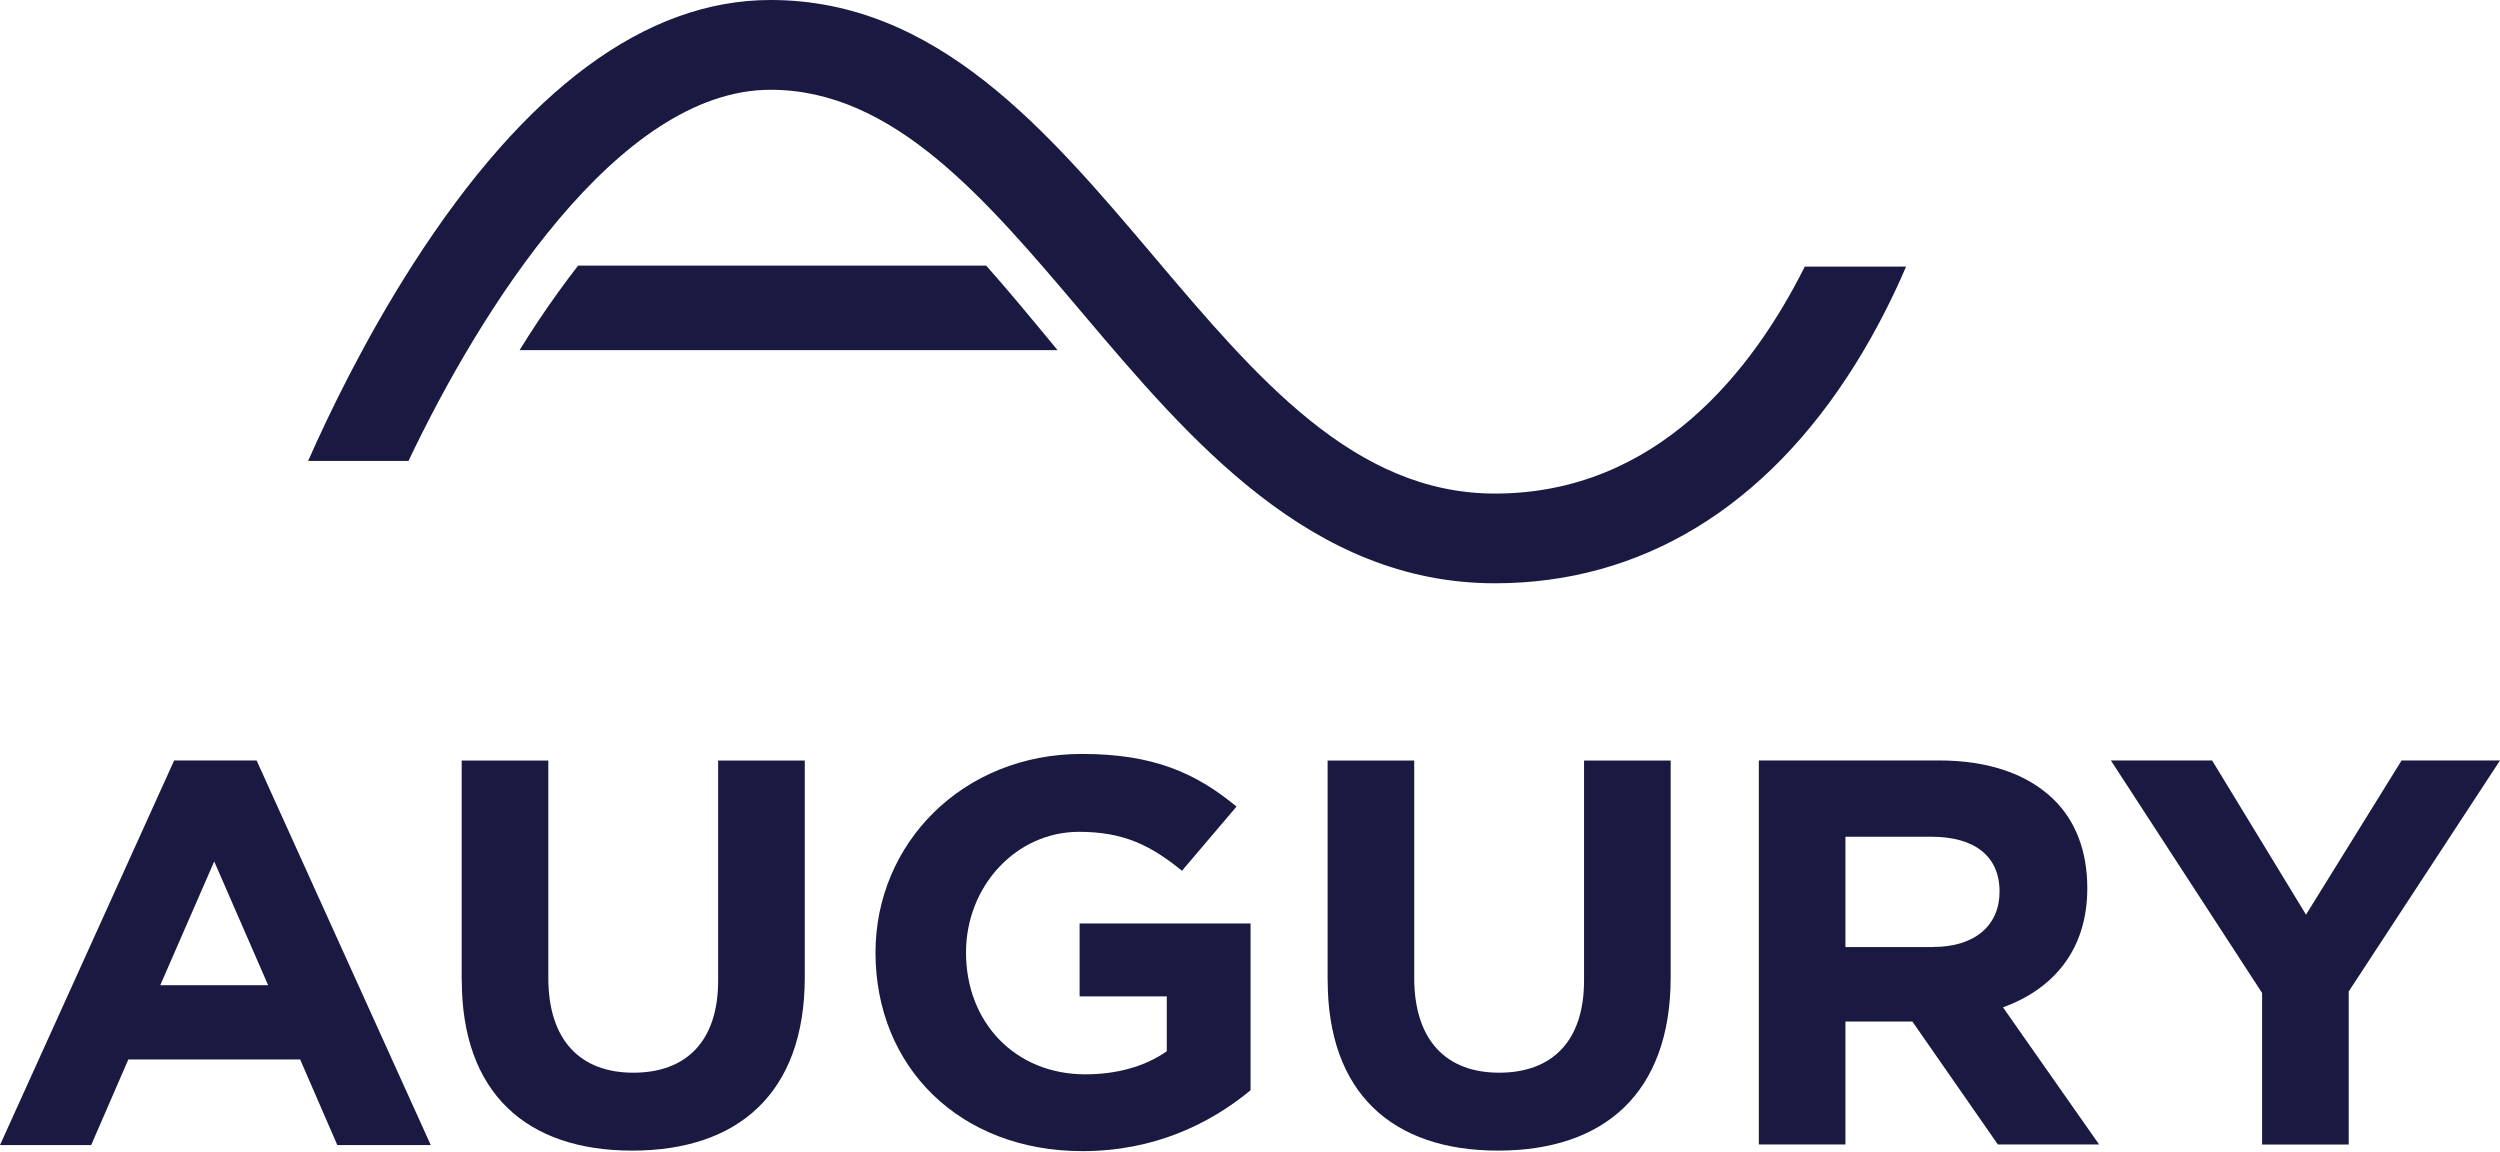
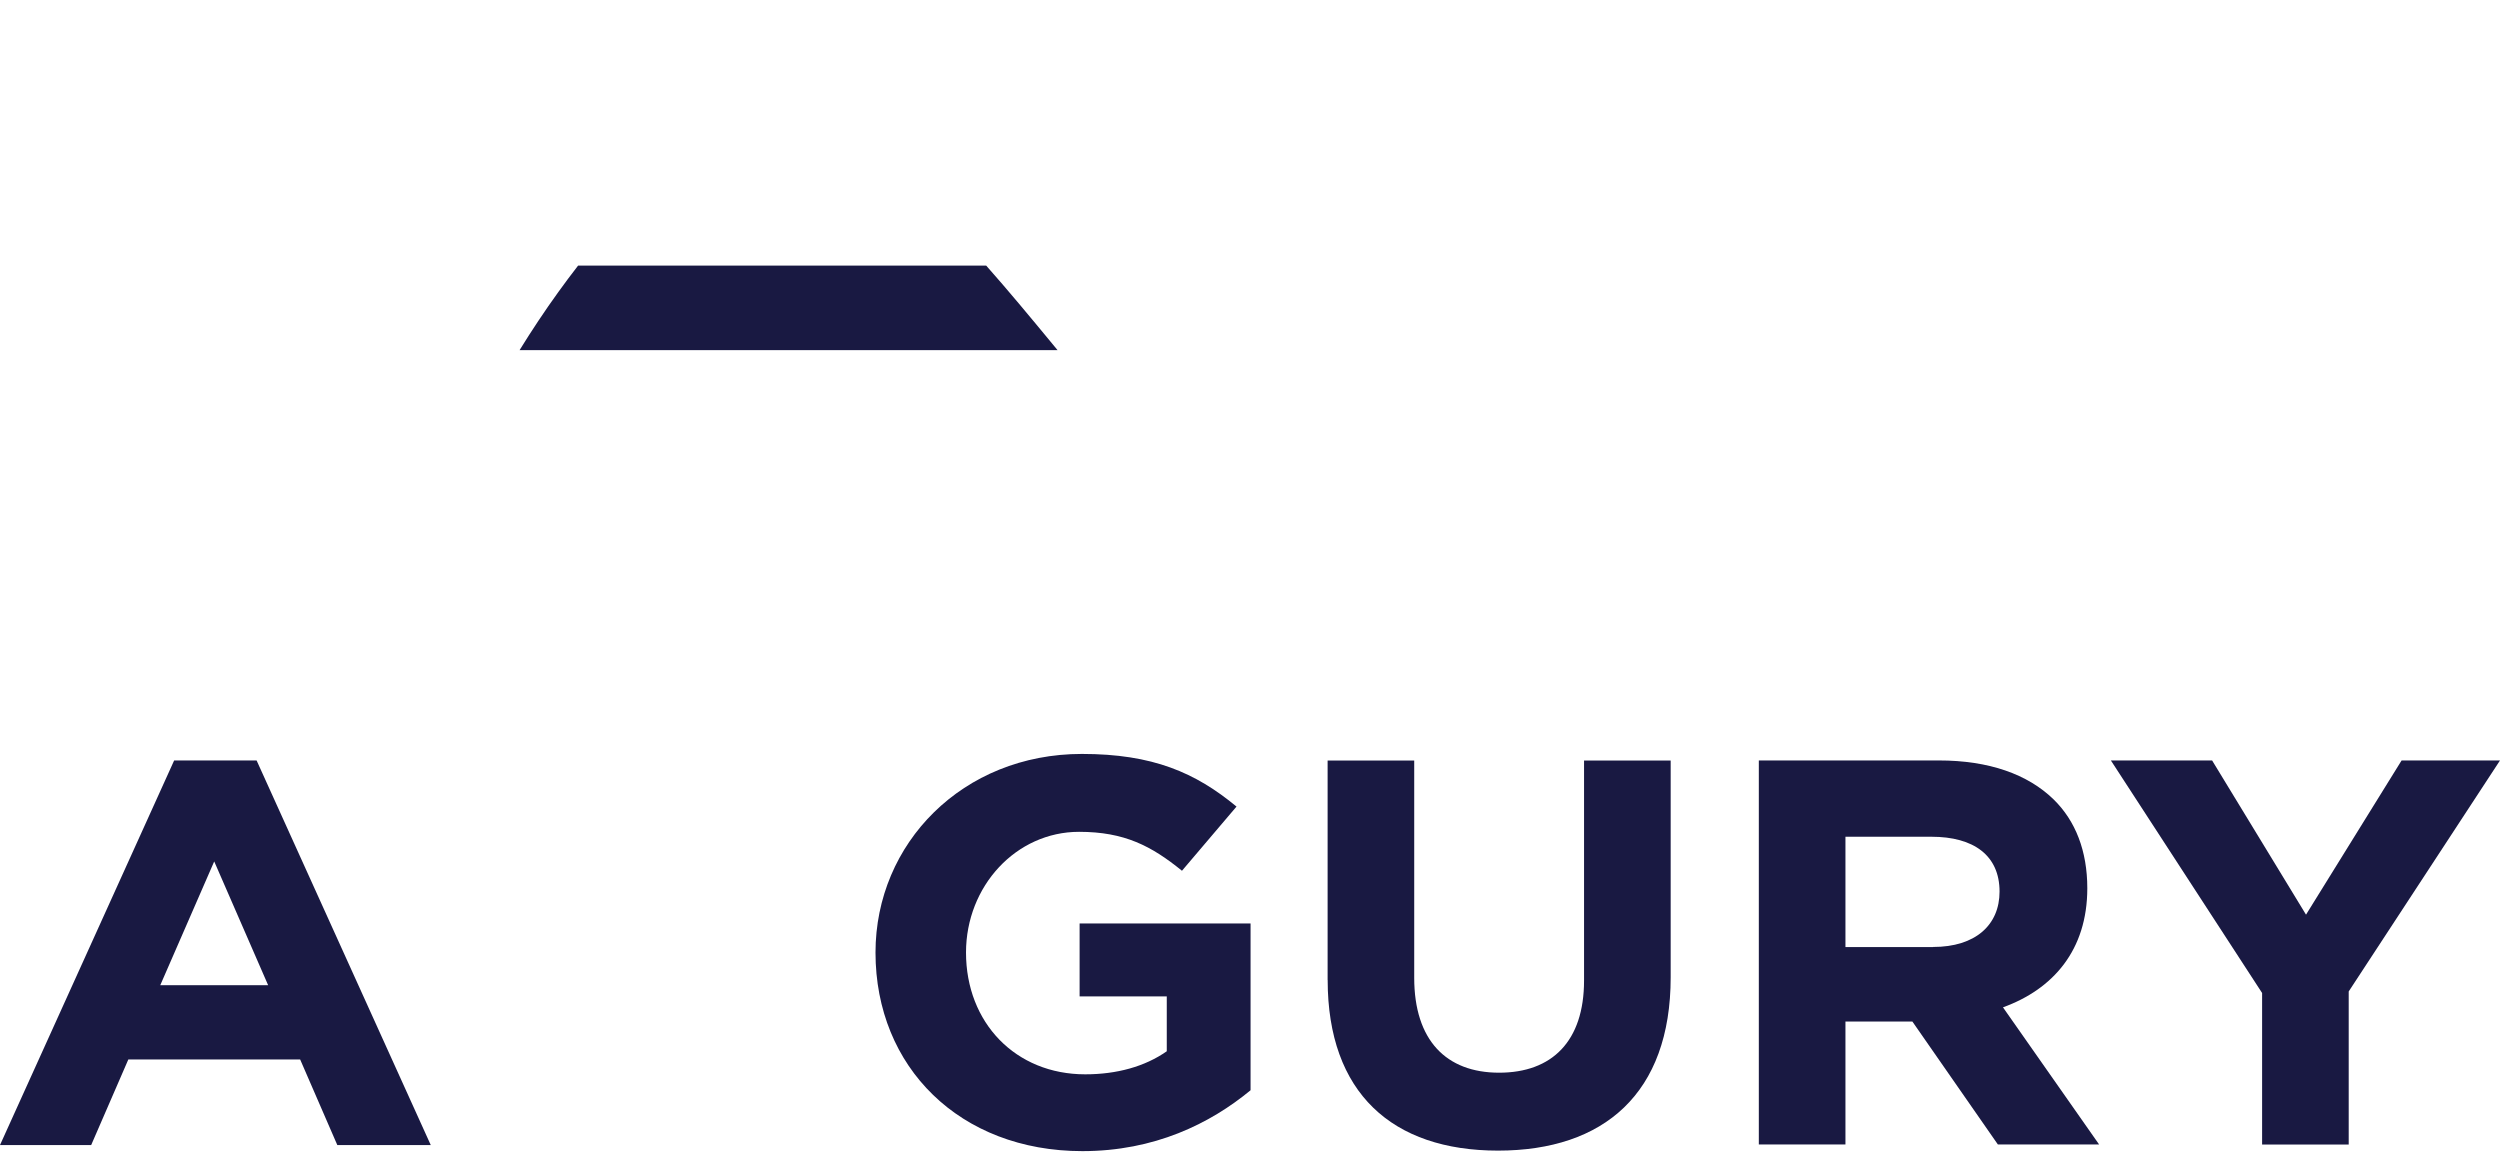
<svg xmlns="http://www.w3.org/2000/svg" width="89" height="41" viewBox="0 0 89 41" fill="none">
  <g clip-path="url(#clip0_1423_1706)">
    <path d="M37.649 12.465H18.497C18.933 11.76 19.395 11.063 19.877 10.396C20.099 10.087 20.334 9.773 20.58 9.456H35.109C35.885 10.332 36.662 11.269 37.446 12.219C37.514 12.301 37.581 12.383 37.649 12.465Z" fill="#191942" />
-     <path d="M67.857 9.49C67.397 10.564 66.802 11.76 66.055 12.958C62.871 18.065 58.432 20.765 53.219 20.765C46.676 20.765 42.35 15.655 38.536 11.148C35.077 7.06 31.806 3.196 27.432 3.196C21.992 3.196 17.077 11.074 14.542 16.41H10.969C11.726 14.692 13 12.063 14.702 9.408C18.708 3.167 22.993 0 27.432 0C33.348 0 37.27 4.634 41.063 9.113C44.742 13.462 48.218 17.571 53.219 17.571C59.014 17.571 62.422 13.143 64.251 9.49H67.857Z" fill="#191942" />
-     <path d="M16.436 34.886V27.075H19.52V34.81C19.52 37.037 20.662 38.188 22.545 38.188C24.427 38.188 25.566 37.074 25.566 34.908V27.075H28.65V34.789C28.65 38.93 26.267 40.962 22.504 40.962C18.741 40.962 16.439 38.911 16.439 34.886H16.436Z" fill="#191942" />
    <path d="M31.168 33.91C31.168 30.023 34.271 26.84 38.515 26.84C41.039 26.84 42.559 27.505 44.02 28.714L42.078 30.999C40.995 30.12 40.035 29.613 38.415 29.613C36.172 29.613 34.39 31.548 34.39 33.91C34.39 36.409 36.151 38.246 38.634 38.246C39.754 38.246 40.755 37.972 41.537 37.425V35.472H38.434V32.876H44.52V38.813C43.078 40.004 41.096 40.98 38.534 40.98C34.171 40.98 31.168 37.993 31.168 33.91Z" fill="#191942" />
    <path d="M47.263 34.886V27.075H50.346V34.81C50.346 37.037 51.488 38.188 53.368 38.188C55.248 38.188 56.392 37.074 56.392 34.908V27.075H59.476V34.789C59.476 38.93 57.093 40.962 53.33 40.962C49.567 40.962 47.265 38.911 47.265 34.886H47.263Z" fill="#191942" />
    <path d="M62.617 27.072H69.023C70.805 27.072 72.185 27.561 73.107 28.458C73.889 29.221 74.308 30.295 74.308 31.622C74.308 33.828 73.086 35.217 71.306 35.861L74.728 40.743H71.124L68.081 36.367H65.698V40.743H62.614V27.072H62.617ZM68.822 33.712C70.324 33.712 71.184 32.931 71.184 31.741C71.184 30.453 70.264 29.788 68.76 29.788H65.698V33.715H68.82L68.822 33.712Z" fill="#191942" />
    <path d="M80.533 35.354L75.147 27.072H78.751L82.094 32.562L85.497 27.072H89L83.614 35.296V40.745H80.531V35.354H80.533Z" fill="#191942" />
    <path d="M6.2 27.072H9.135L15.335 40.764H12.008L10.685 37.716H4.569L3.246 40.764H0L6.2 27.072ZM9.546 35.074L7.626 30.667L5.705 35.074H9.549H9.546Z" fill="#191942" />
  </g>
  <defs>
    <clipPath id="clip0_1423_1706">
      <rect width="89" height="40.98" fill="white" />
    </clipPath>
  </defs>
</svg>